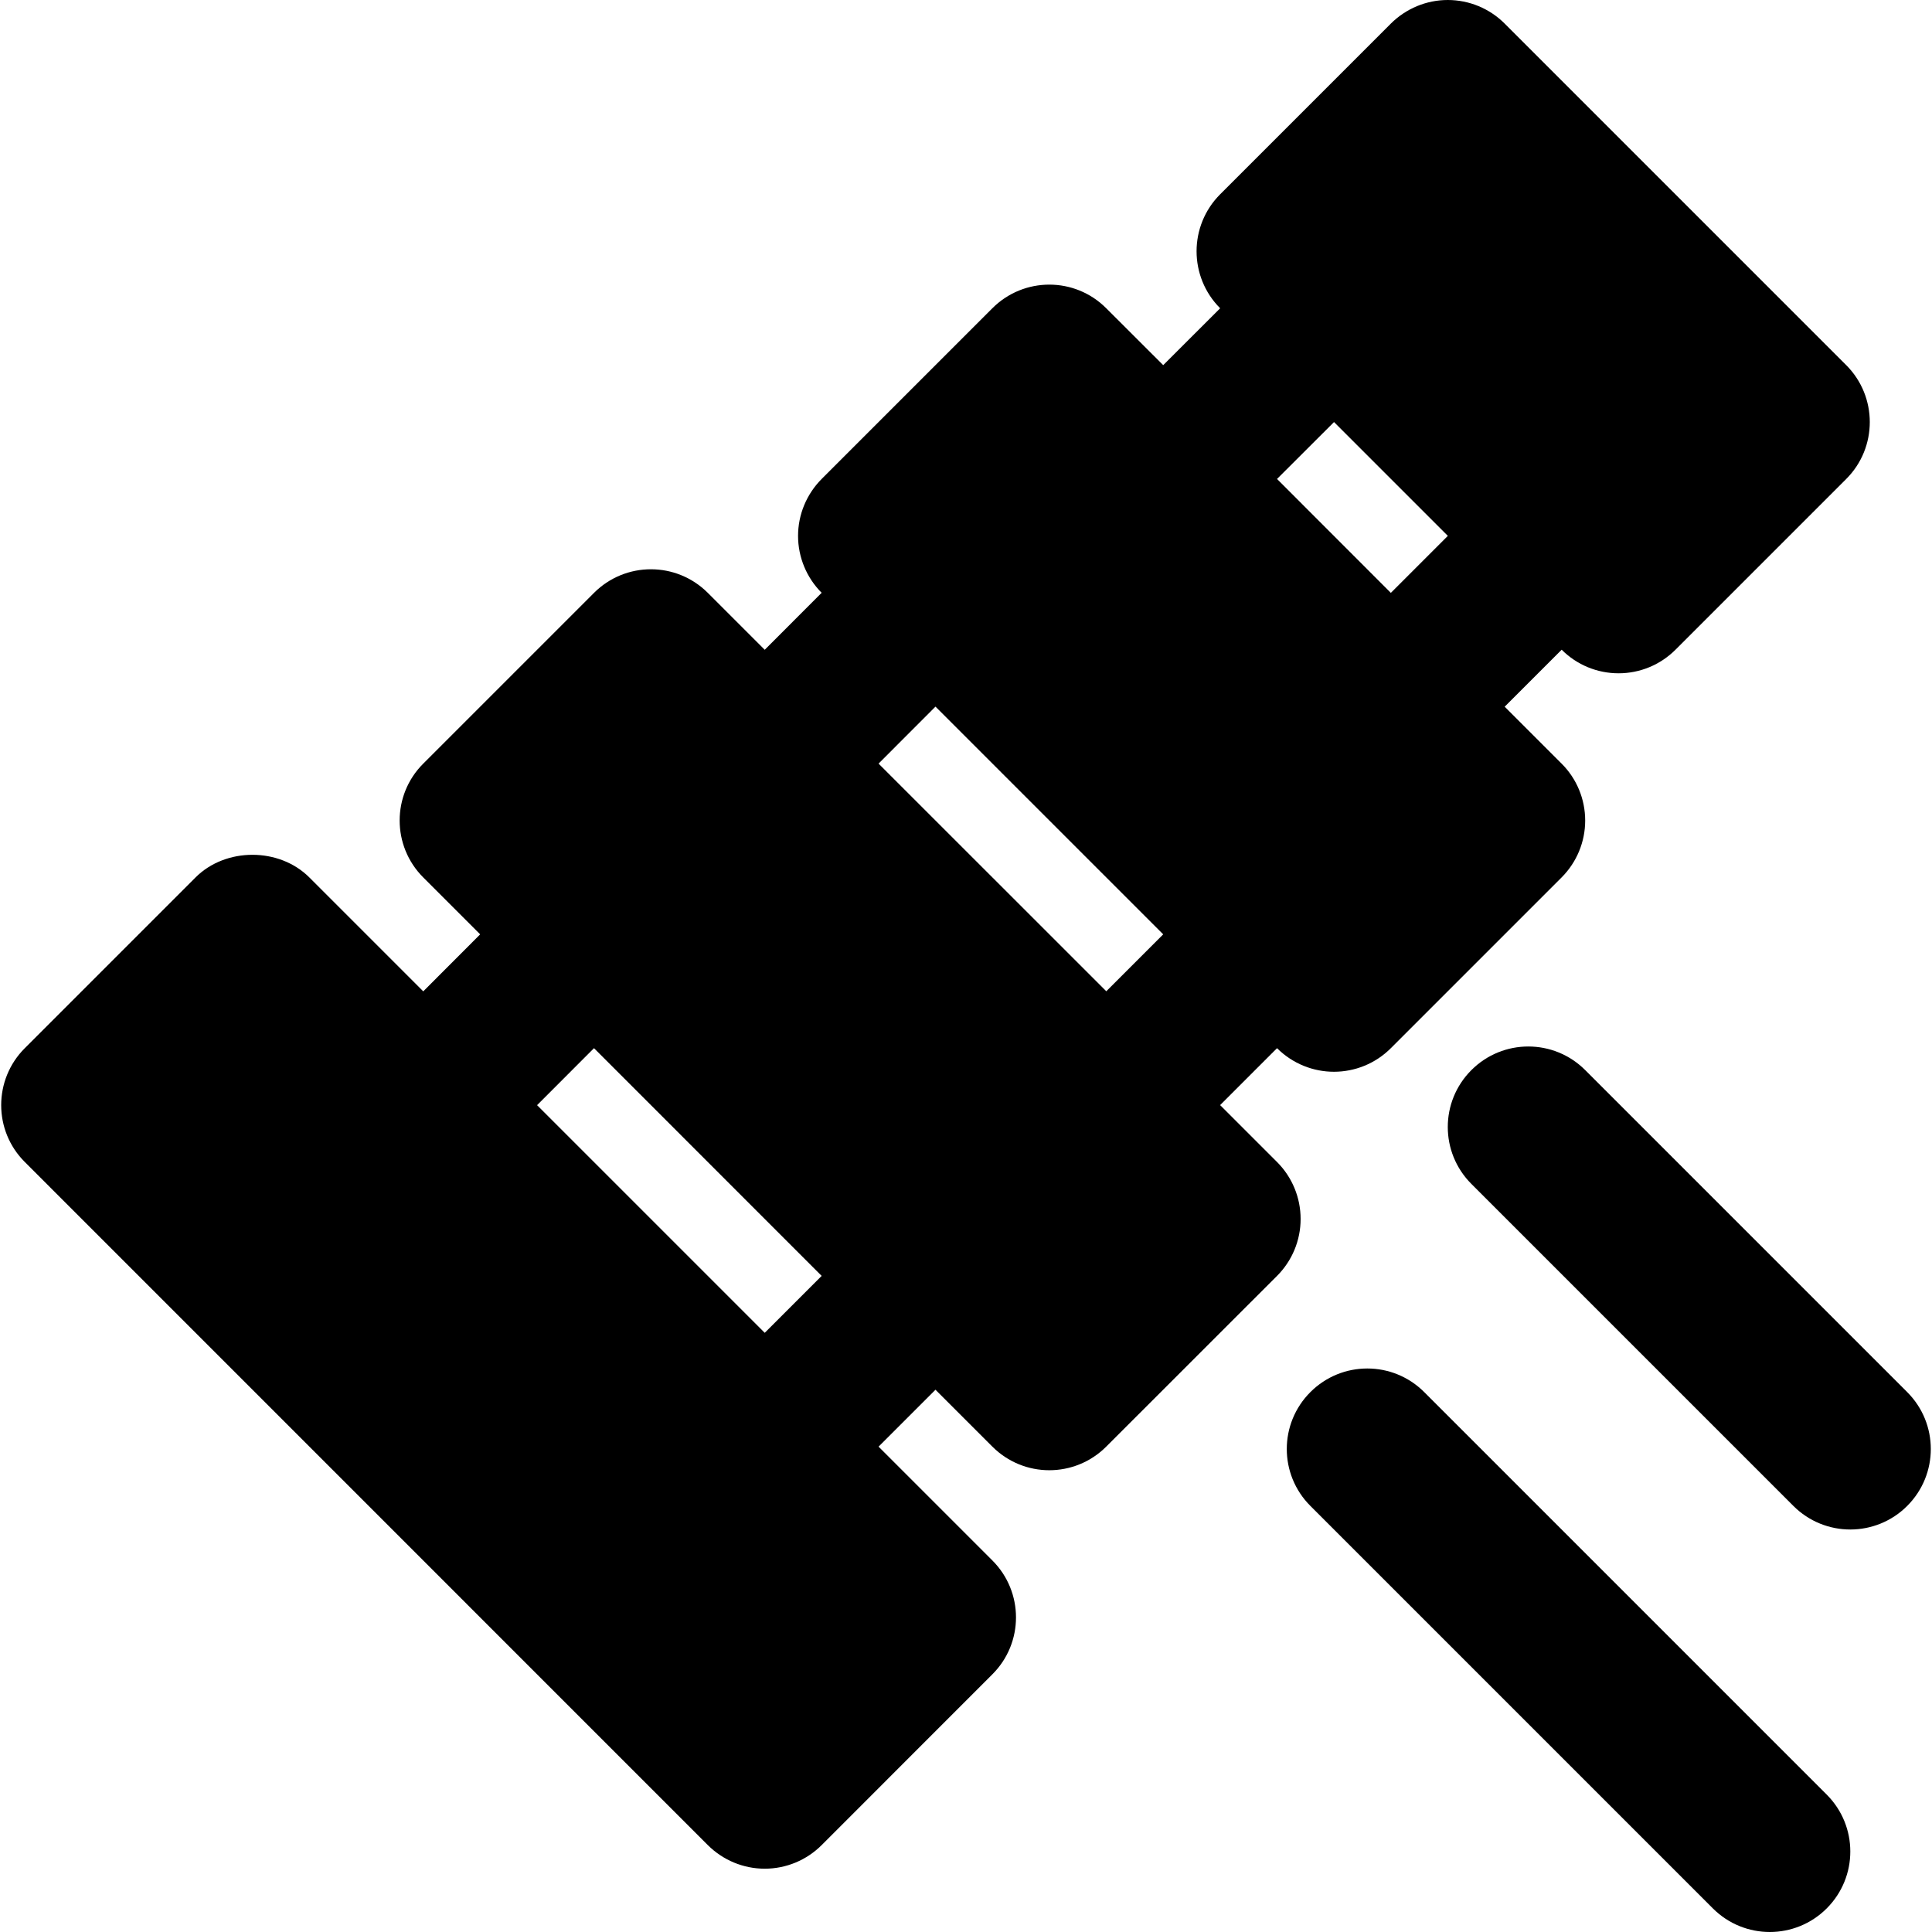
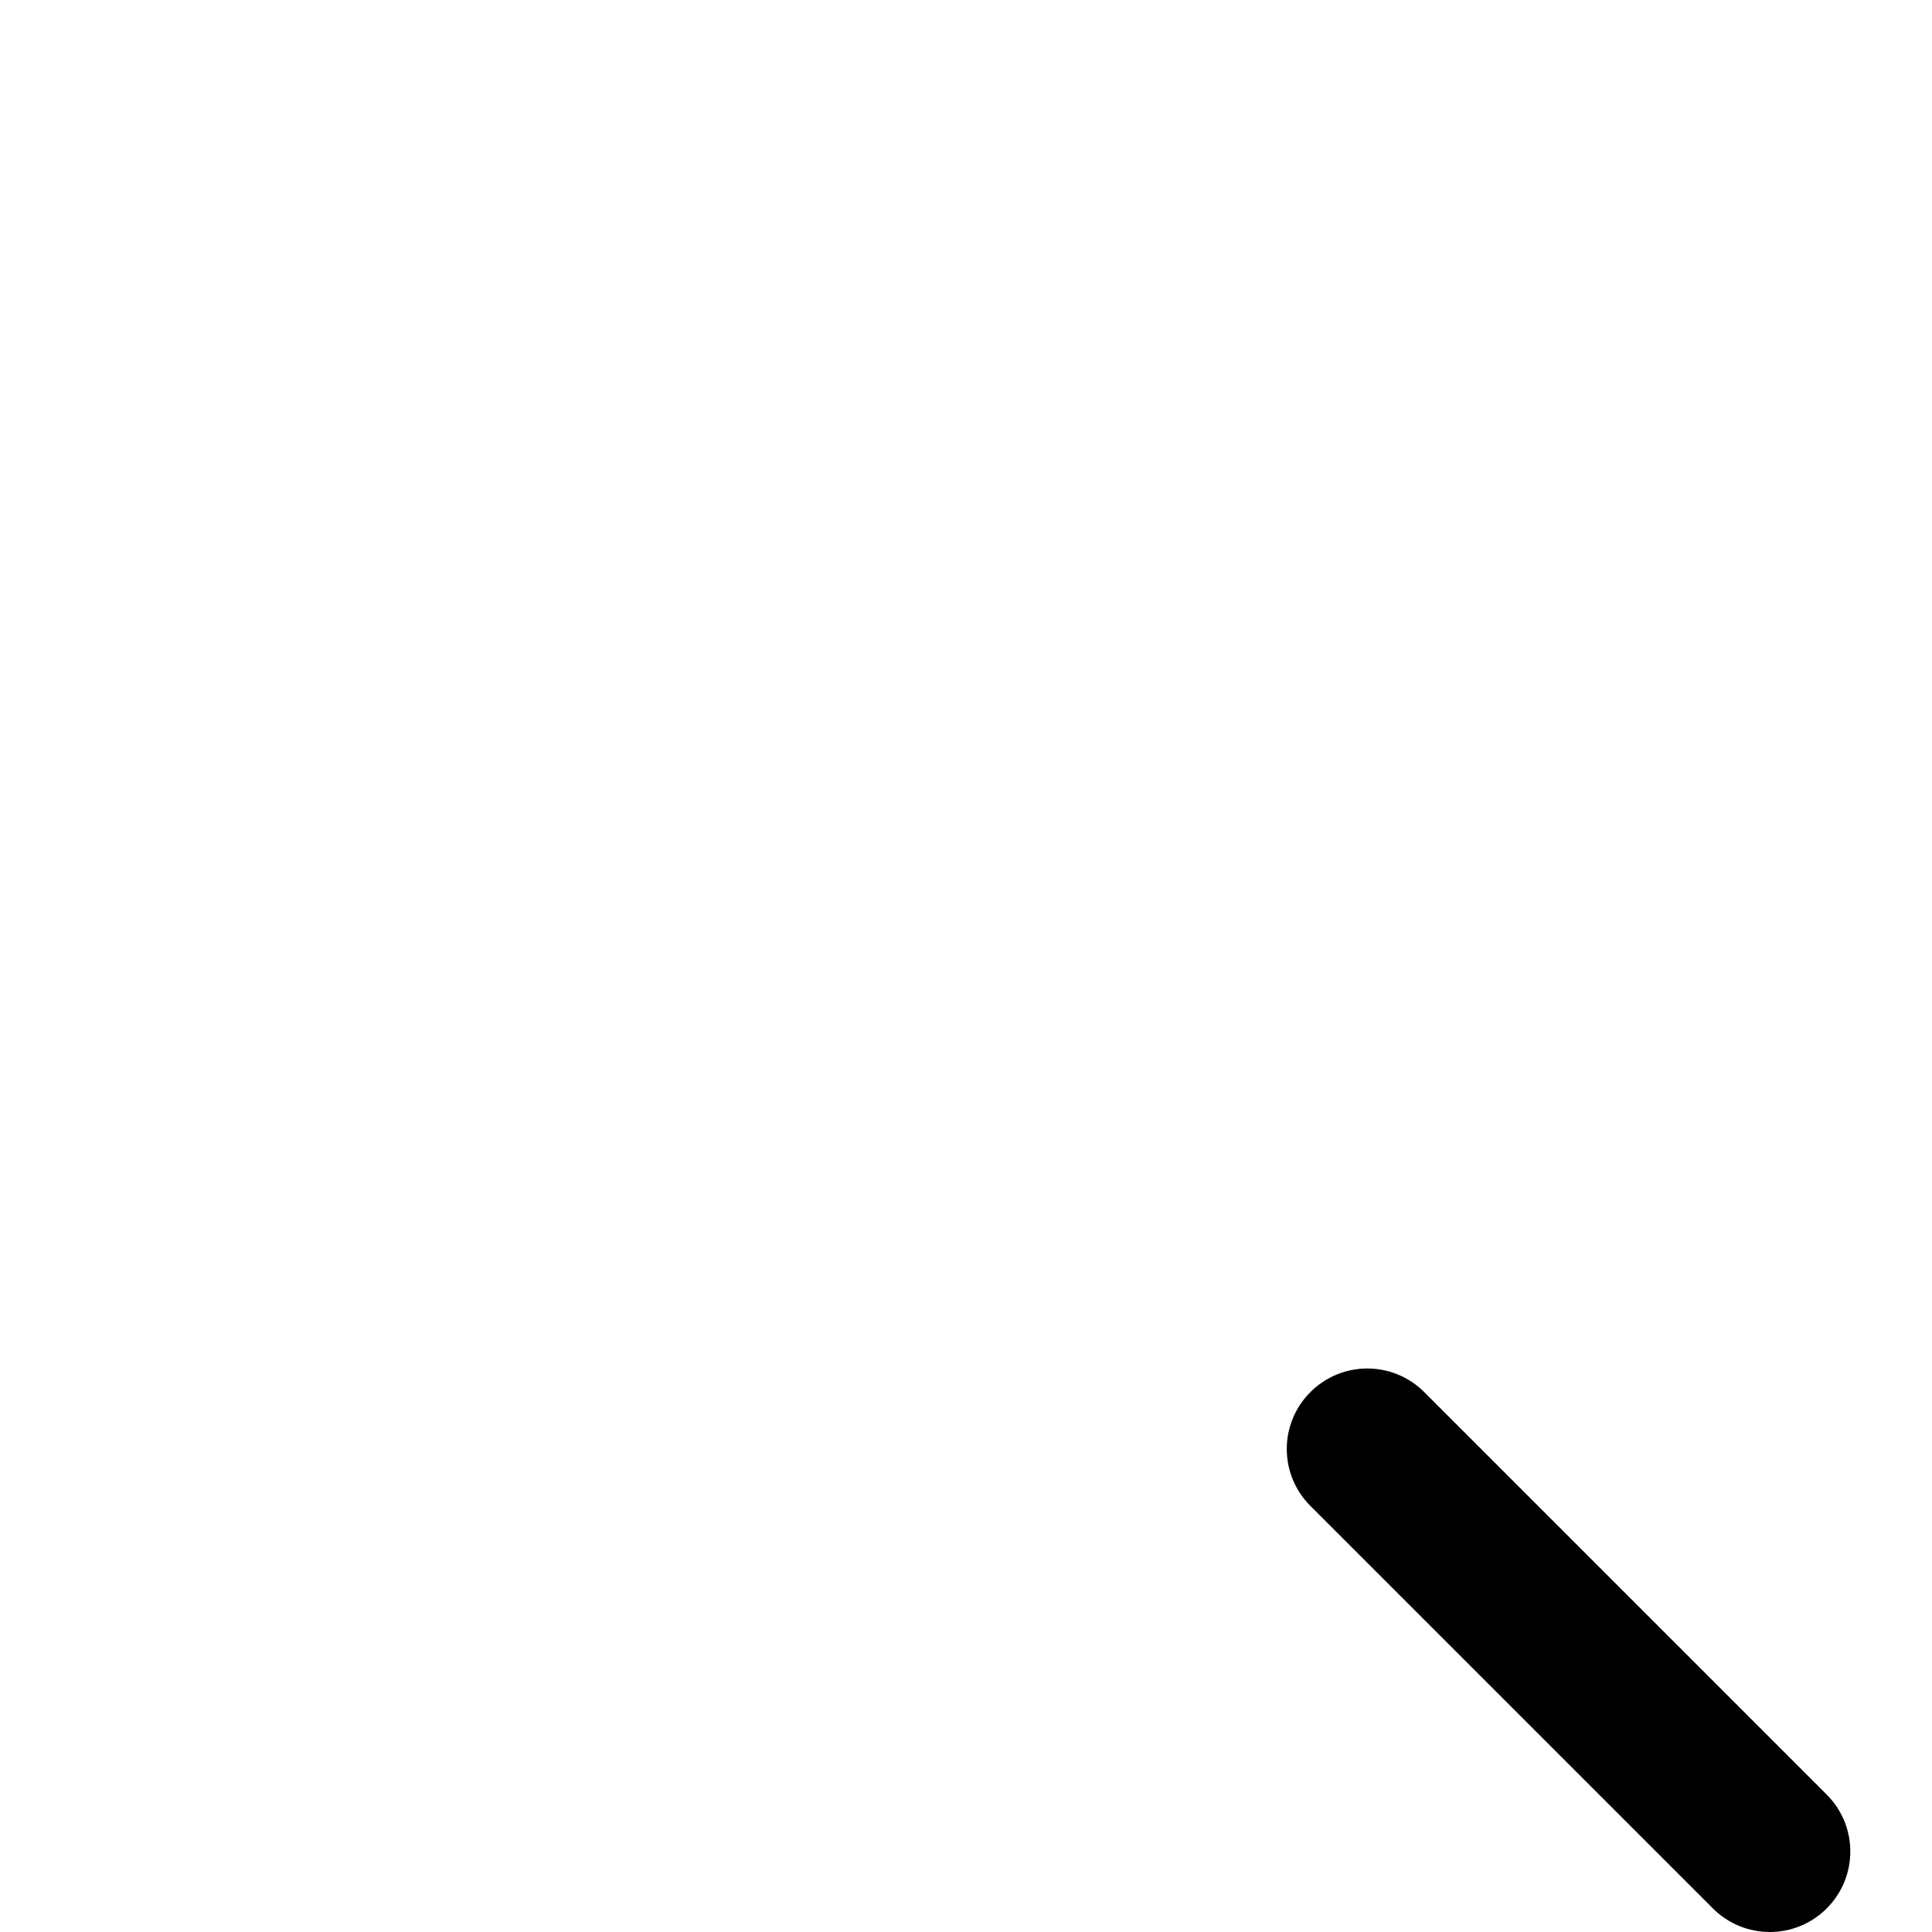
<svg xmlns="http://www.w3.org/2000/svg" fill="#000000" height="800px" width="800px" version="1.1" id="Layer_1" viewBox="0 0 512.009 512.009" xml:space="preserve">
  <g transform="translate(0 -1)">
    <g>
      <g>
-         <path d="M338.432,308.947l-15.083-15.083l15.083-15.083c4.181,4.16,9.643,6.251,15.083,6.251c5.461,0,10.923-2.091,15.083-6.251     l45.248-45.248c4.011-4.011,6.251-9.429,6.251-15.083s-2.24-11.093-6.251-15.083l-15.083-15.083l15.104-15.104     c3.989,4.011,9.408,6.251,15.083,6.251c5.653,0,11.072-2.24,15.083-6.251l45.248-45.248c8.32-8.32,8.32-21.824,0-30.165     L398.763,7.251C394.773,3.261,389.355,1,383.68,1c-5.653,0-11.072,2.261-15.083,6.251l-45.248,45.248     c-8.32,8.341-8.32,21.845,0,30.187h0.021l-15.104,15.083l-15.104-15.083c-8.32-8.341-21.824-8.341-30.165,0l-45.248,45.248     c-3.989,4.011-6.251,9.429-6.251,15.083c0,5.653,2.261,11.093,6.251,15.083l-15.083,15.104l-15.083-15.083     c-8.341-8.341-21.824-8.341-30.165,0l-45.248,45.248c-8.341,8.32-8.341,21.824,0,30.165l15.083,15.083l-15.083,15.104     l-30.187-30.187c-8-8-22.165-8-30.165,0L6.571,278.781c-8.341,8.341-8.341,21.845,0,30.165l181.013,181.035     c4.011,3.989,9.408,6.251,15.083,6.251s11.093-2.261,15.083-6.251l45.248-45.269c8.341-8.32,8.341-21.824,0-30.165     l-30.165-30.165l15.083-15.083l15.083,15.083c4.16,4.16,9.621,6.251,15.083,6.251c5.461,0,10.923-2.091,15.083-6.251     l45.269-45.248c4.011-4.011,6.251-9.429,6.251-15.083C344.683,318.376,342.443,312.957,338.432,308.947z M353.536,112.851     l30.165,30.165l-15.104,15.104l-30.165-30.187L353.536,112.851z M202.667,354.216l-60.331-60.331l15.083-15.104l60.331,60.352     L202.667,354.216z M293.184,263.699l-60.352-60.331l15.083-15.104l60.352,60.352L293.184,263.699z" />
        <path d="M377.438,369.926c-8.341-8.341-21.824-8.341-30.165,0c-8.341,8.341-8.341,21.824,0,30.165l106.667,106.667     c4.16,4.16,9.621,6.251,15.083,6.251s10.923-2.091,15.083-6.251c8.341-8.341,8.341-21.824,0-30.165L377.438,369.926z" />
-         <path d="M505.438,369.926l-85.333-85.333c-8.341-8.341-21.824-8.341-30.165,0c-8.341,8.341-8.341,21.824,0,30.165l85.333,85.333     c4.16,4.16,9.621,6.251,15.083,6.251c5.461,0,10.923-2.091,15.083-6.251C513.779,391.75,513.779,378.267,505.438,369.926z" />
      </g>
    </g>
  </g>
</svg>